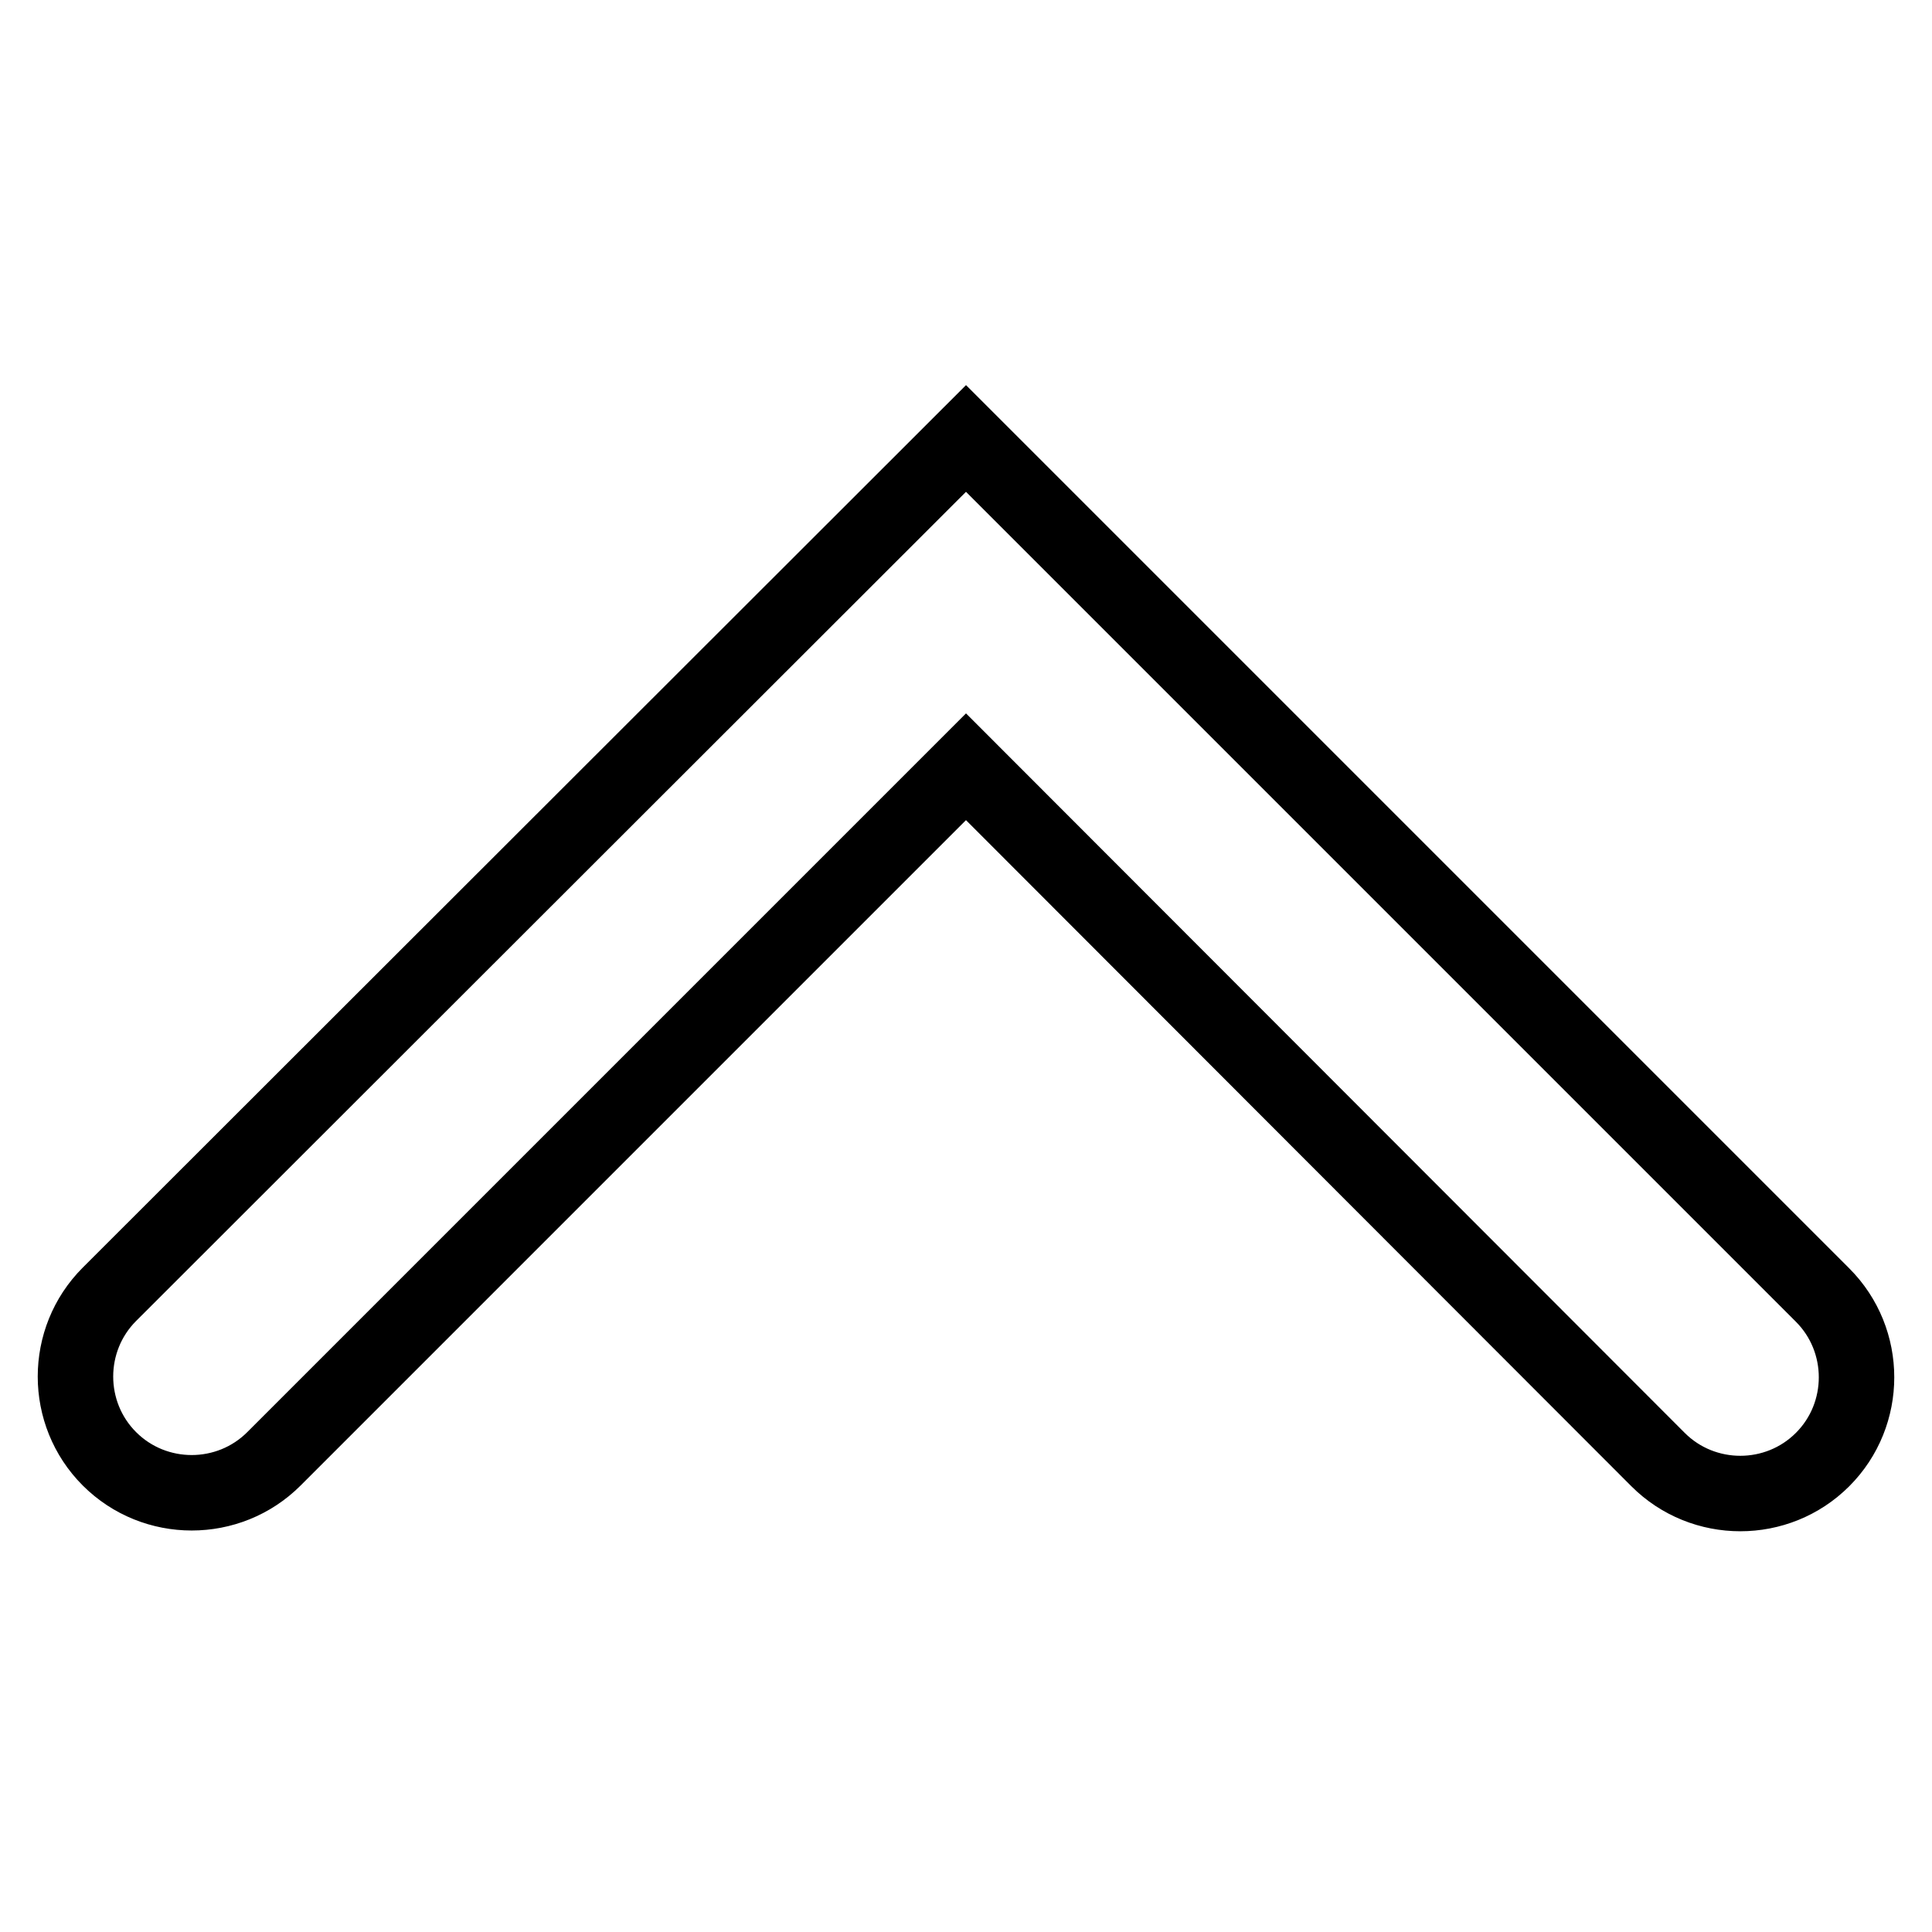
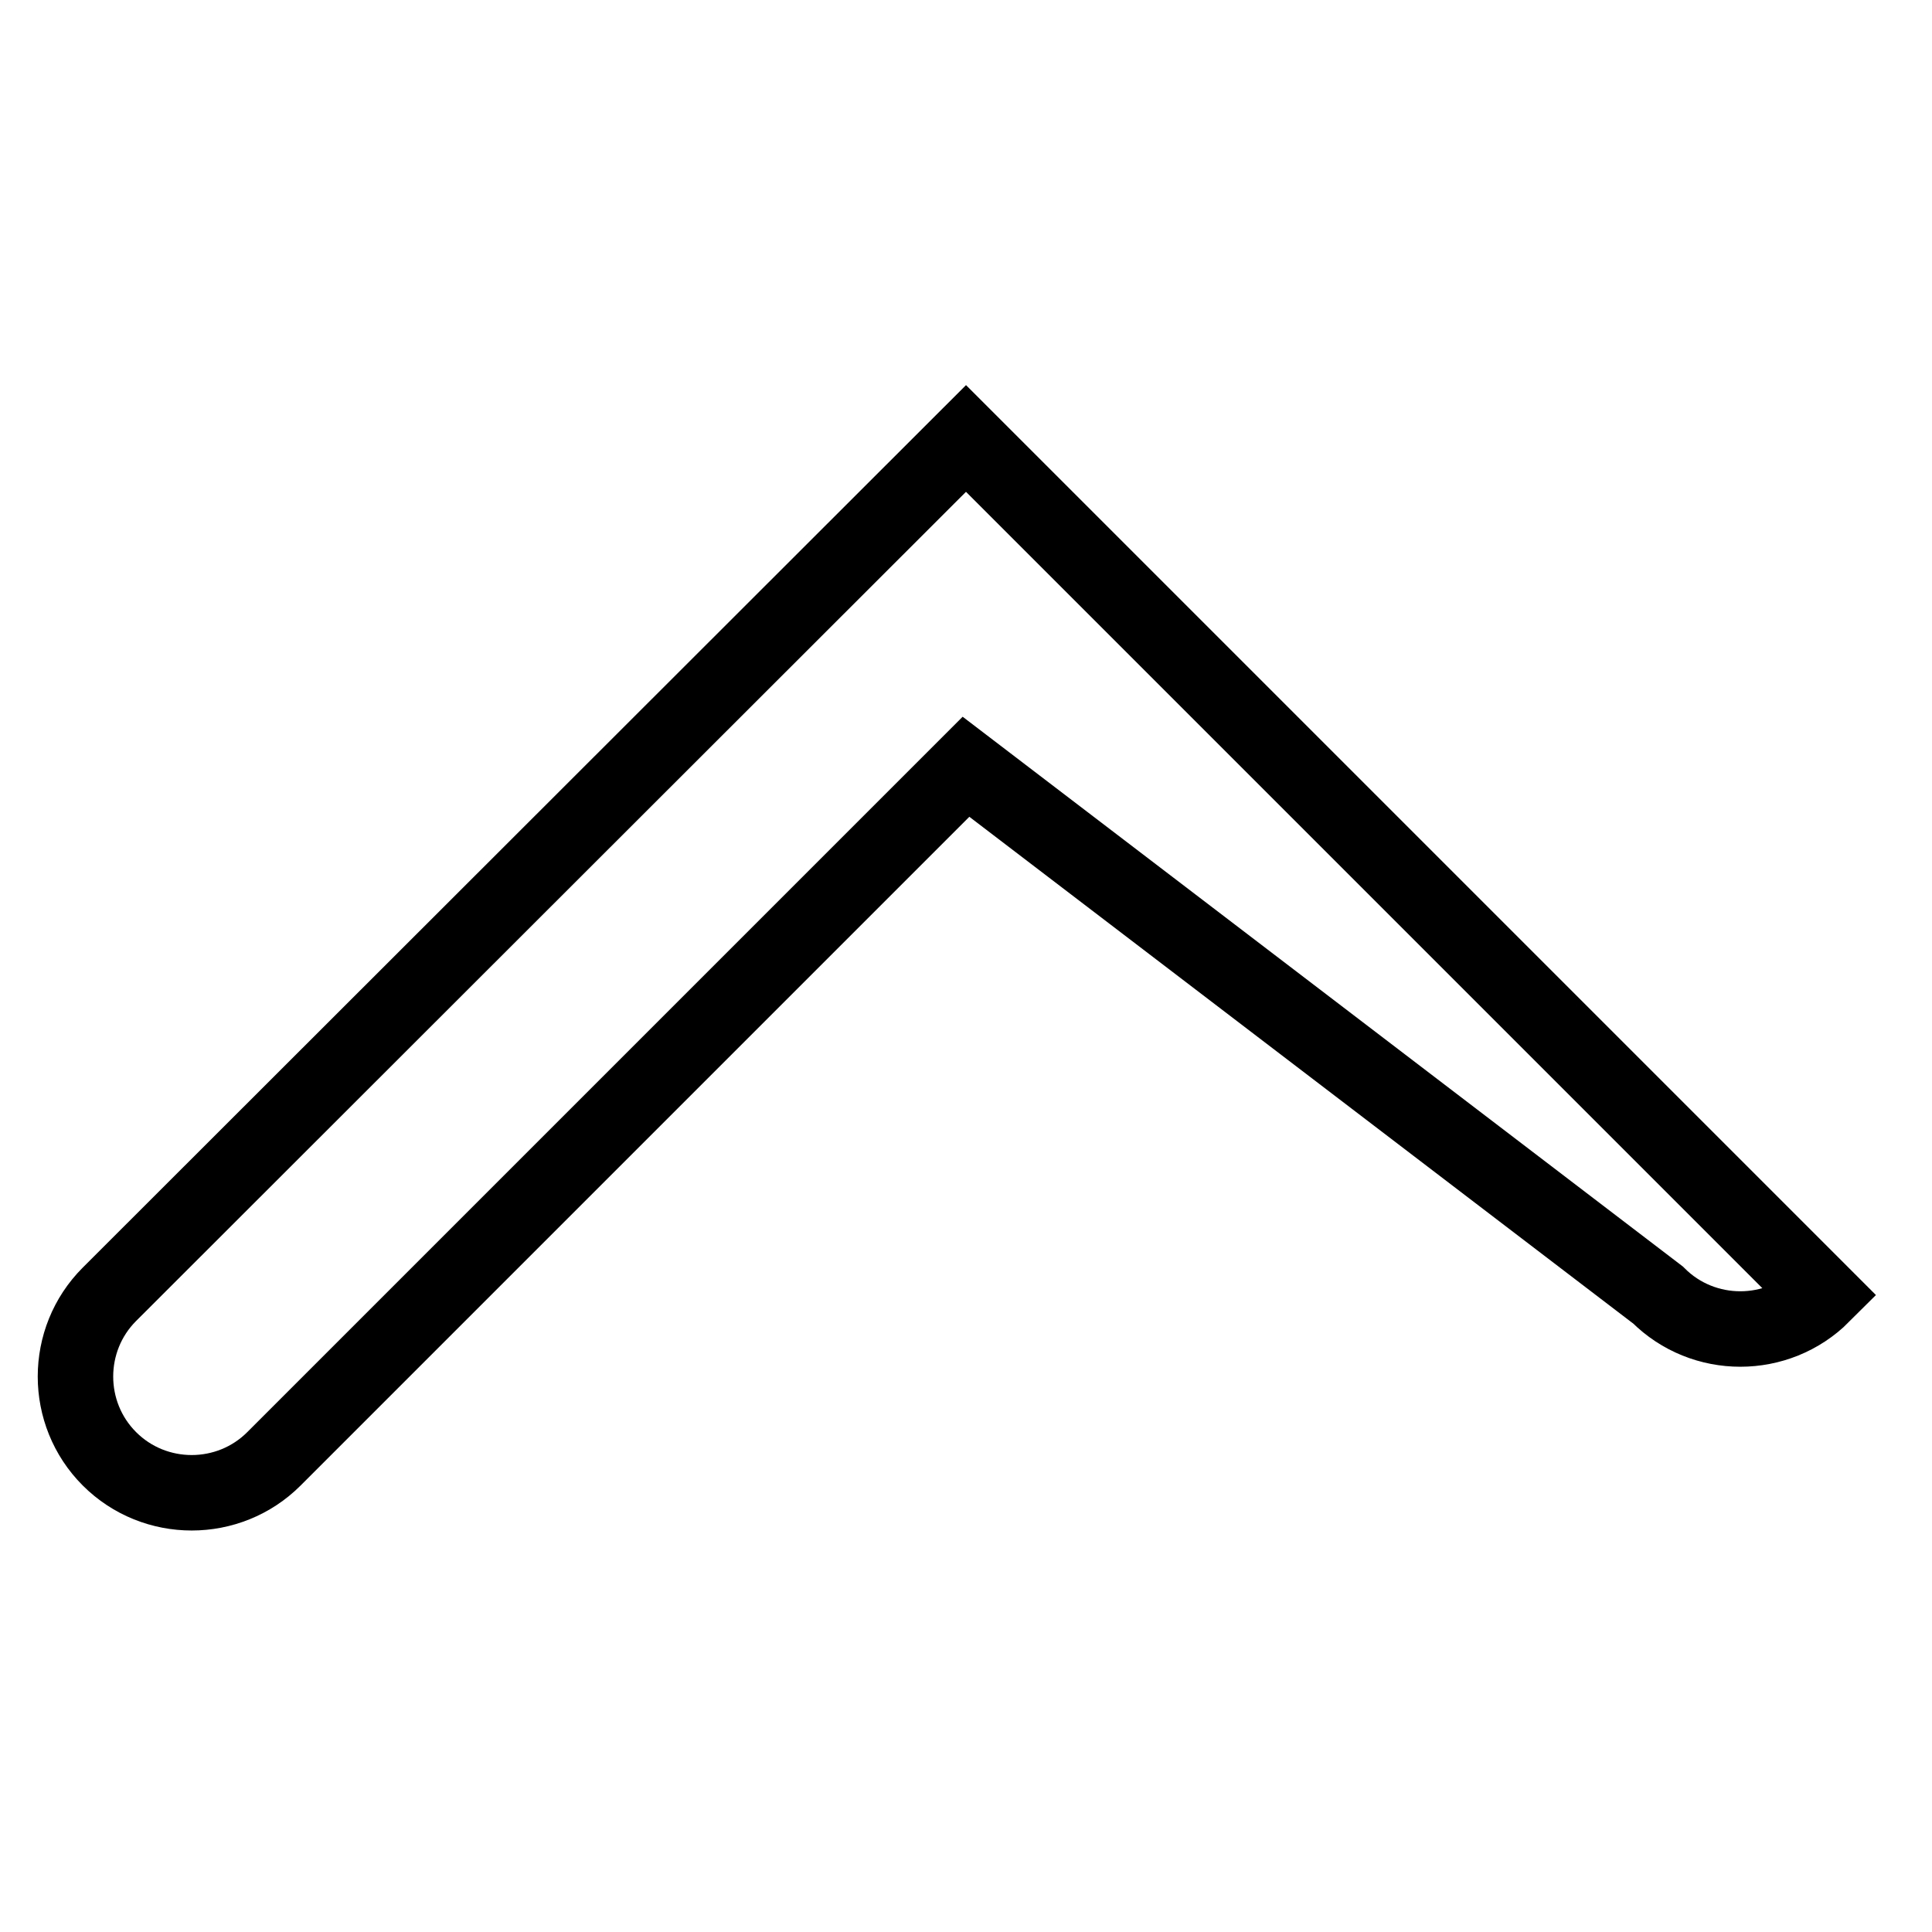
<svg xmlns="http://www.w3.org/2000/svg" version="1.1" x="0px" y="0px" viewBox="0 0 256 256" enable-background="new 0 0 256 256" xml:space="preserve">
  <g>
-     <path stroke-width="10" fill-opacity="0" stroke="#000000" d="M128,58.1l113.5,113.5c6,6,6,15.8,0,21.8c-6,6-15.8,6-21.8,0L128,101.6l-91.7,91.7c-6,6-15.8,6-21.8,0 c-6-6-6-15.8,0-21.8L128,58.1L128,58.1z" />
+     <path stroke-width="10" fill-opacity="0" stroke="#000000" d="M128,58.1l113.5,113.5c-6,6-15.8,6-21.8,0L128,101.6l-91.7,91.7c-6,6-15.8,6-21.8,0 c-6-6-6-15.8,0-21.8L128,58.1L128,58.1z" />
  </g>
</svg>